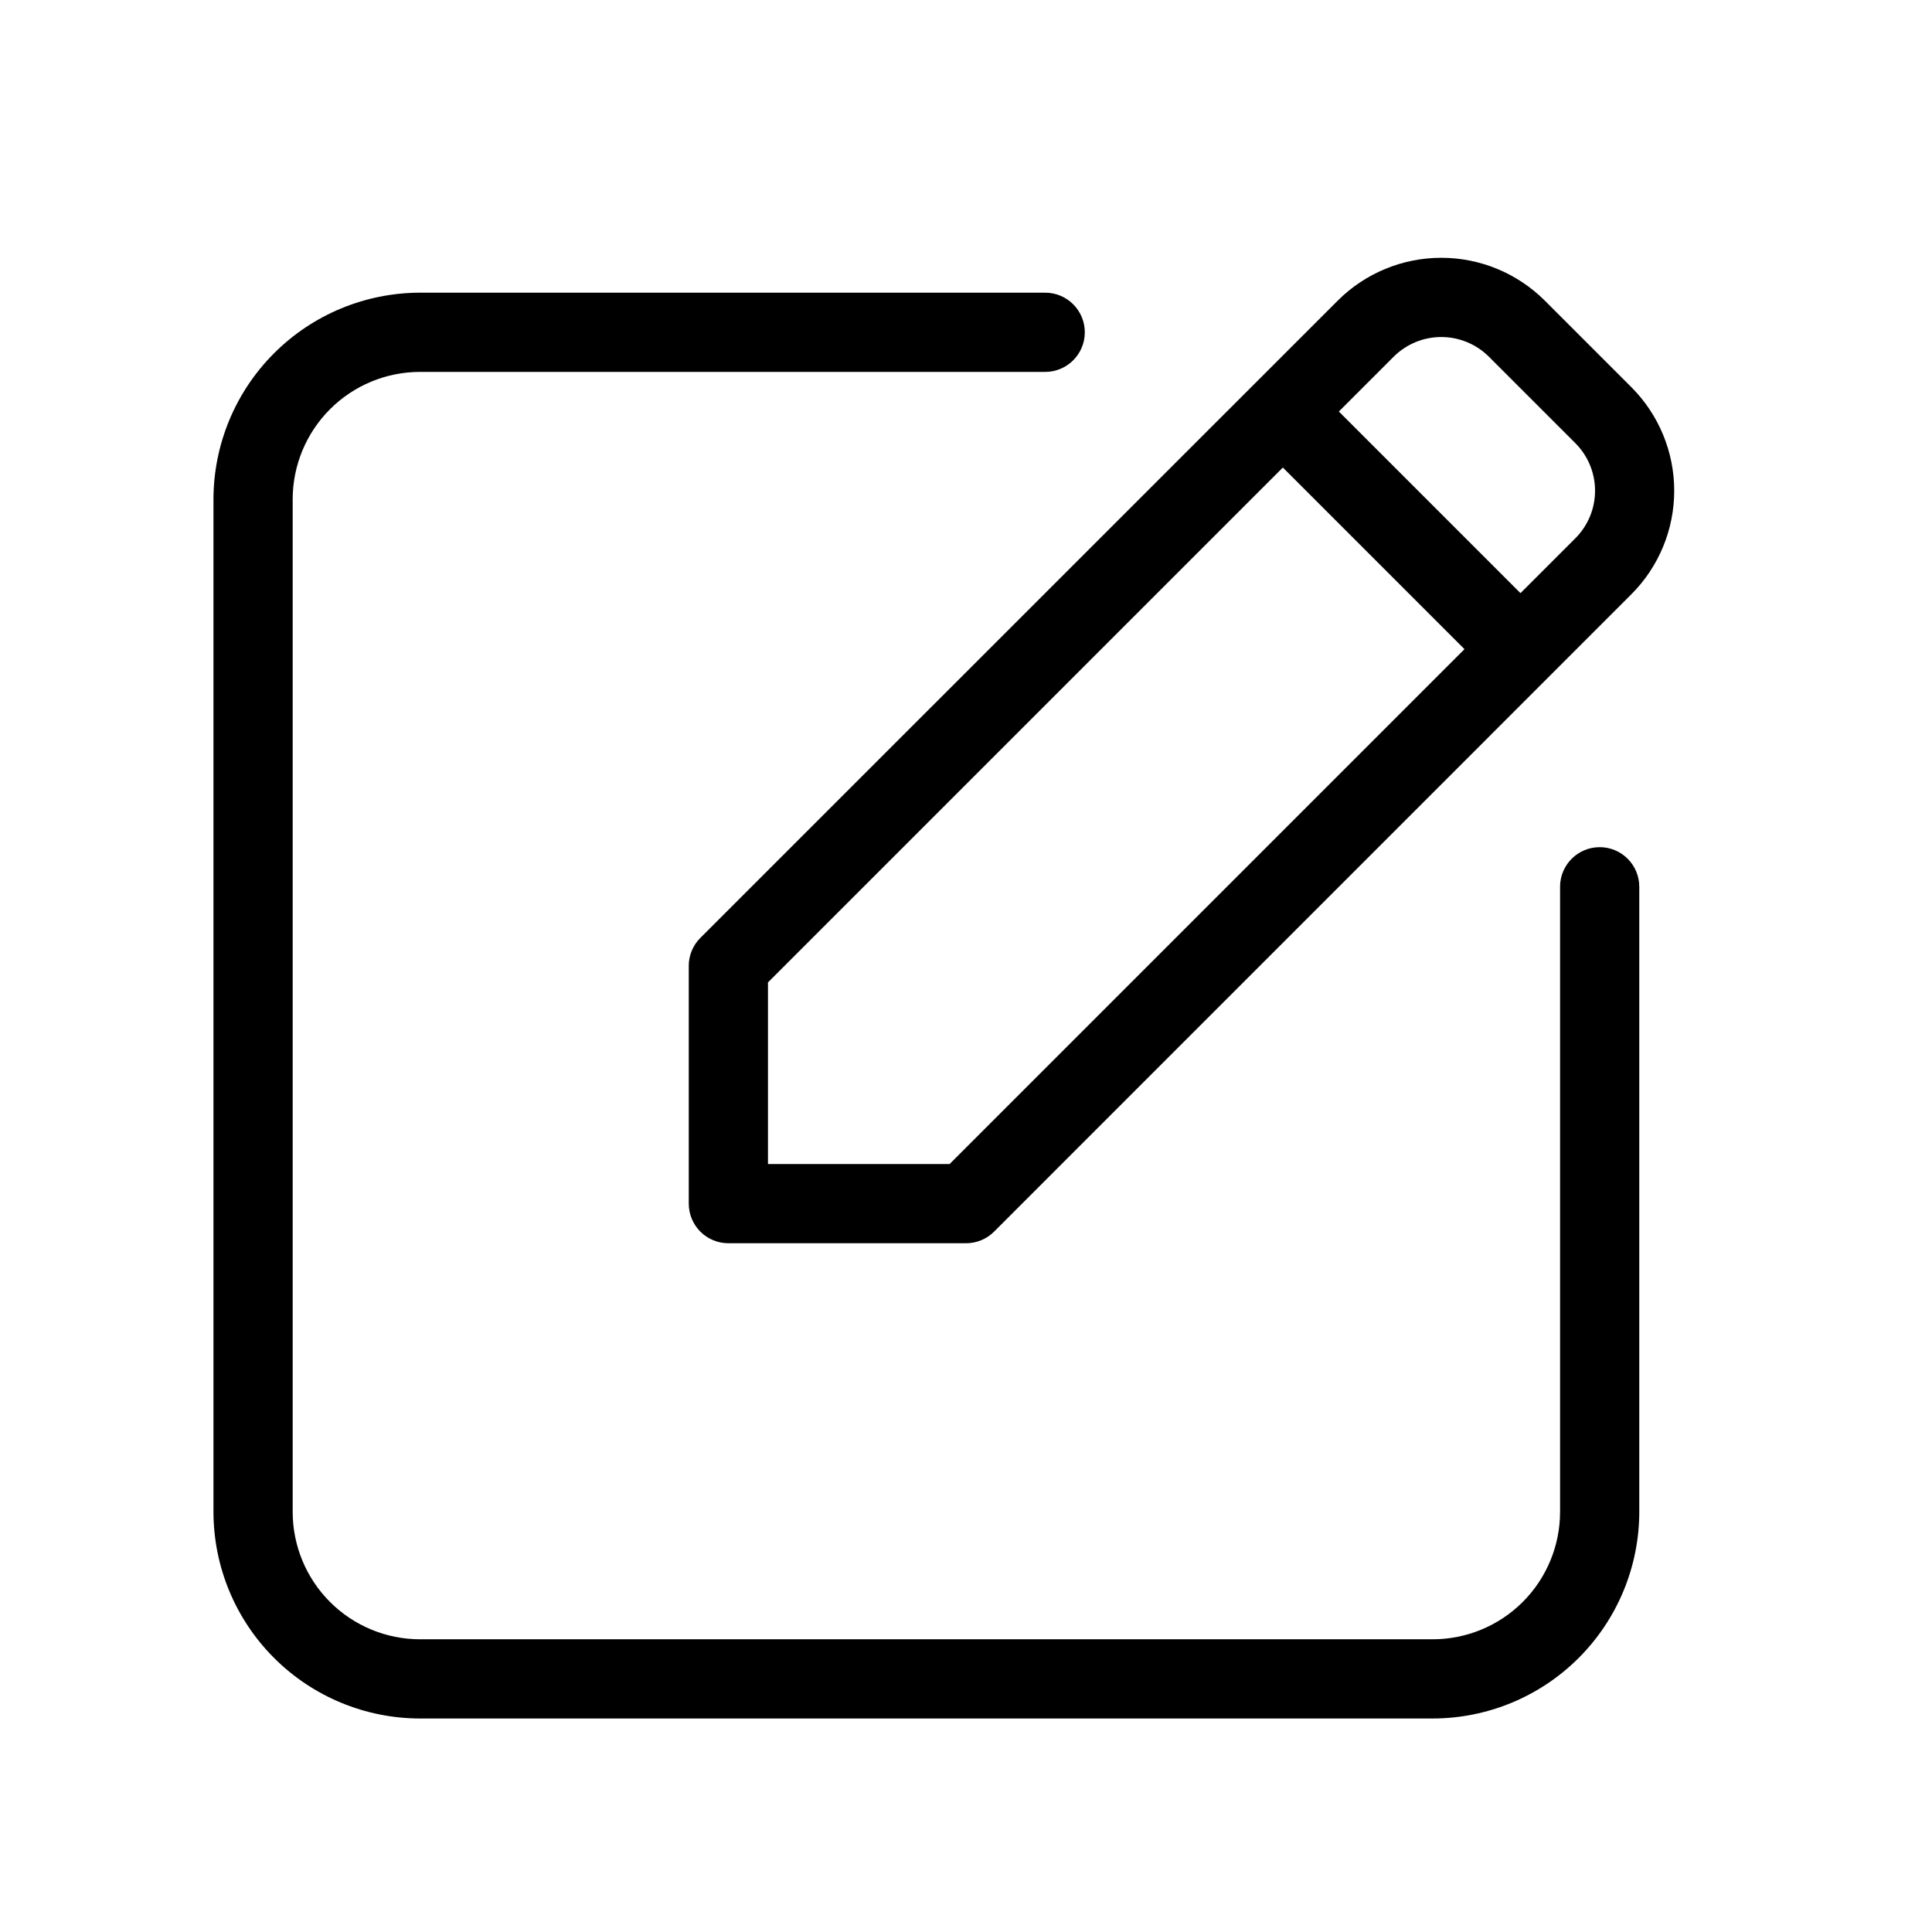
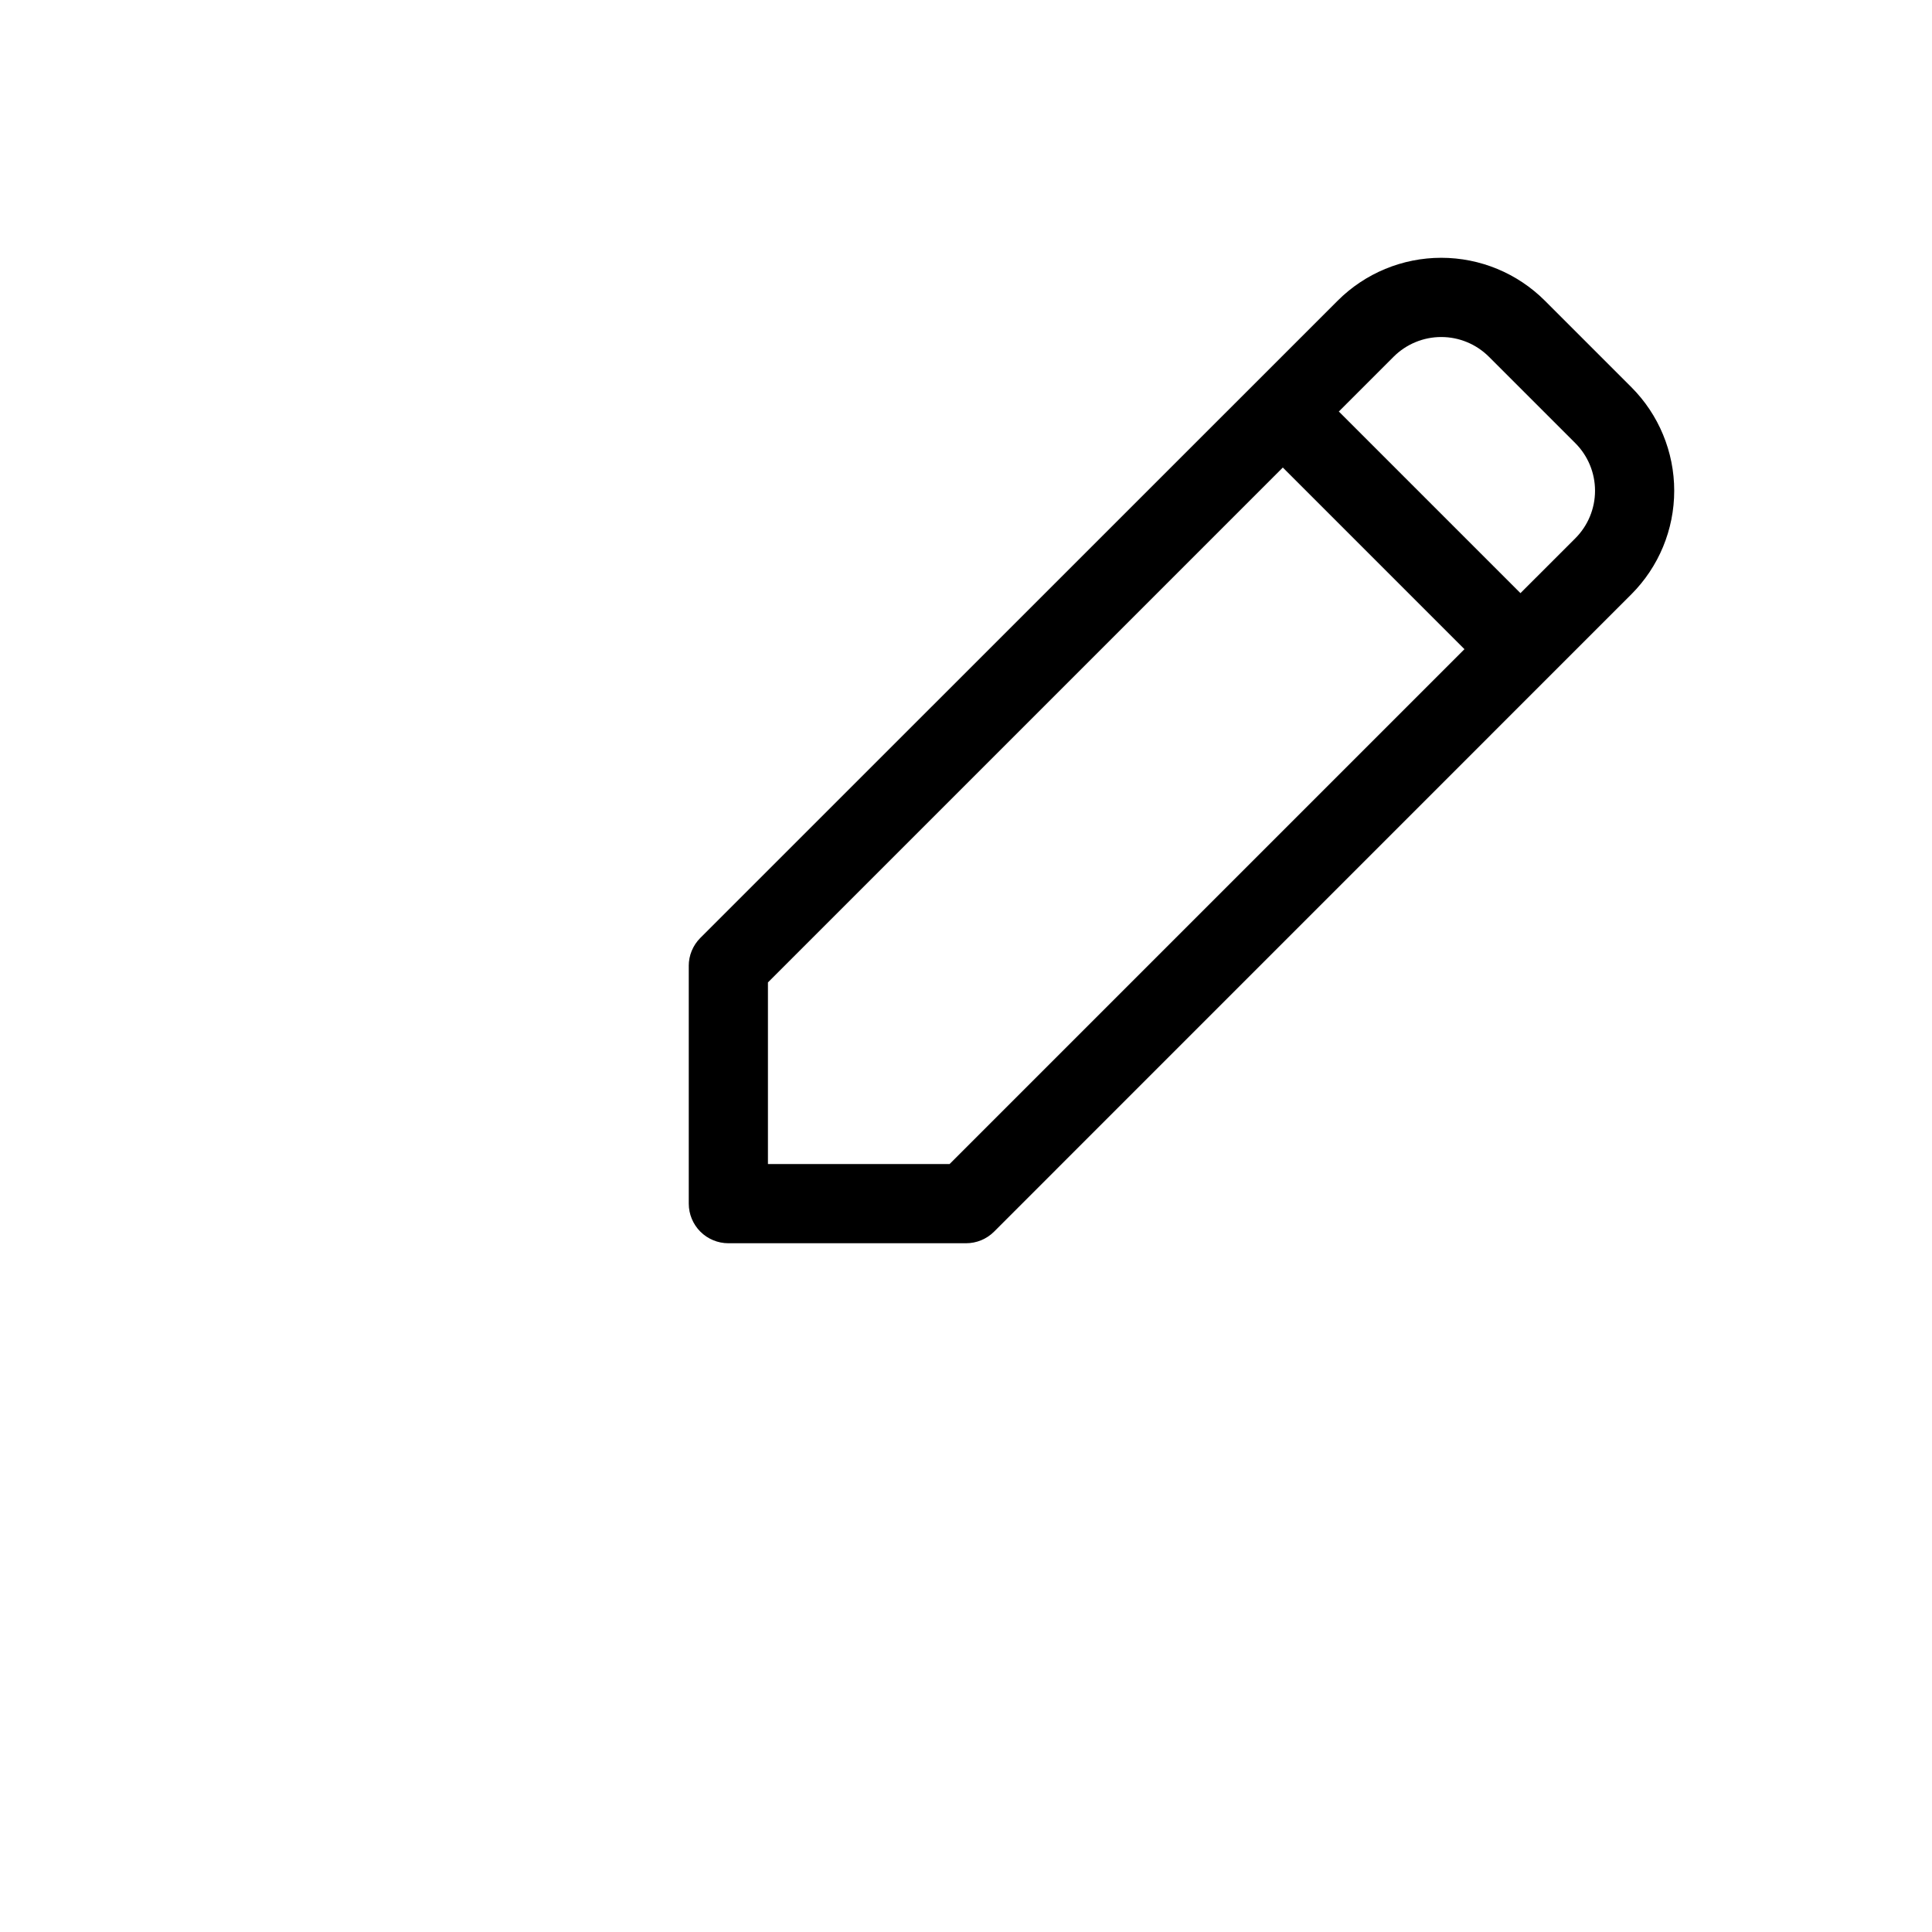
<svg xmlns="http://www.w3.org/2000/svg" fill="#000000" width="800px" height="800px" version="1.1" viewBox="144 144 512 512">
  <g>
-     <path d="m567.93 368.51c-5.797 0-10.496 4.699-10.496 10.496v165.69-0.004c-0.008 8.945-3.566 17.52-9.891 23.844-6.324 6.324-14.898 9.883-23.844 9.891h-268.4c-8.945-0.008-17.52-3.566-23.844-9.891-6.32-6.324-9.879-14.898-9.891-23.844v-268.4c0.012-8.945 3.57-17.52 9.891-23.844 6.324-6.324 14.898-9.879 23.844-9.891h165.69c5.797 0 10.496-4.699 10.496-10.496s-4.699-10.496-10.496-10.496h-165.69c-14.508 0.023-28.414 5.793-38.672 16.055-10.262 10.258-16.031 24.164-16.055 38.672v268.4c0.023 14.508 5.793 28.414 16.055 38.676 10.258 10.258 24.164 16.031 38.672 16.051h268.4c14.508-0.02 28.418-5.793 38.676-16.051 10.258-10.262 16.031-24.168 16.051-38.676v-165.69c0-2.785-1.105-5.453-3.074-7.422s-4.637-3.074-7.422-3.074z" />
-     <path d="m326.53 400v62.977c0 2.781 1.105 5.453 3.074 7.422 1.969 1.965 4.637 3.074 7.422 3.074h62.977c2.785 0.004 5.457-1.098 7.43-3.066l168.9-168.92c7.269-7.281 11.352-17.148 11.352-27.438s-4.082-20.156-11.352-27.438l-22.945-22.945c-7.281-7.266-17.148-11.348-27.438-11.348-10.285 0-20.152 4.082-27.434 11.348l-168.93 168.9c-1.965 1.973-3.07 4.644-3.062 7.434zm212.02-161.49 22.945 22.941c3.336 3.344 5.211 7.875 5.211 12.598s-1.875 9.254-5.211 12.594l-14.551 14.547-48.133-48.133 14.547-14.547c3.348-3.328 7.875-5.195 12.594-5.195 4.723 0 9.25 1.867 12.598 5.195zm-191.03 165.84 136.45-136.45 48.133 48.137-136.45 136.45h-48.133z" />
+     <path d="m326.53 400v62.977c0 2.781 1.105 5.453 3.074 7.422 1.969 1.965 4.637 3.074 7.422 3.074h62.977c2.785 0.004 5.457-1.098 7.43-3.066l168.9-168.92c7.269-7.281 11.352-17.148 11.352-27.438s-4.082-20.156-11.352-27.438l-22.945-22.945c-7.281-7.266-17.148-11.348-27.438-11.348-10.285 0-20.152 4.082-27.434 11.348l-168.93 168.9c-1.965 1.973-3.07 4.644-3.062 7.434m212.02-161.49 22.945 22.941c3.336 3.344 5.211 7.875 5.211 12.598s-1.875 9.254-5.211 12.594l-14.551 14.547-48.133-48.133 14.547-14.547c3.348-3.328 7.875-5.195 12.594-5.195 4.723 0 9.25 1.867 12.598 5.195zm-191.03 165.84 136.45-136.45 48.133 48.137-136.45 136.45h-48.133z" />
  </g>
</svg>